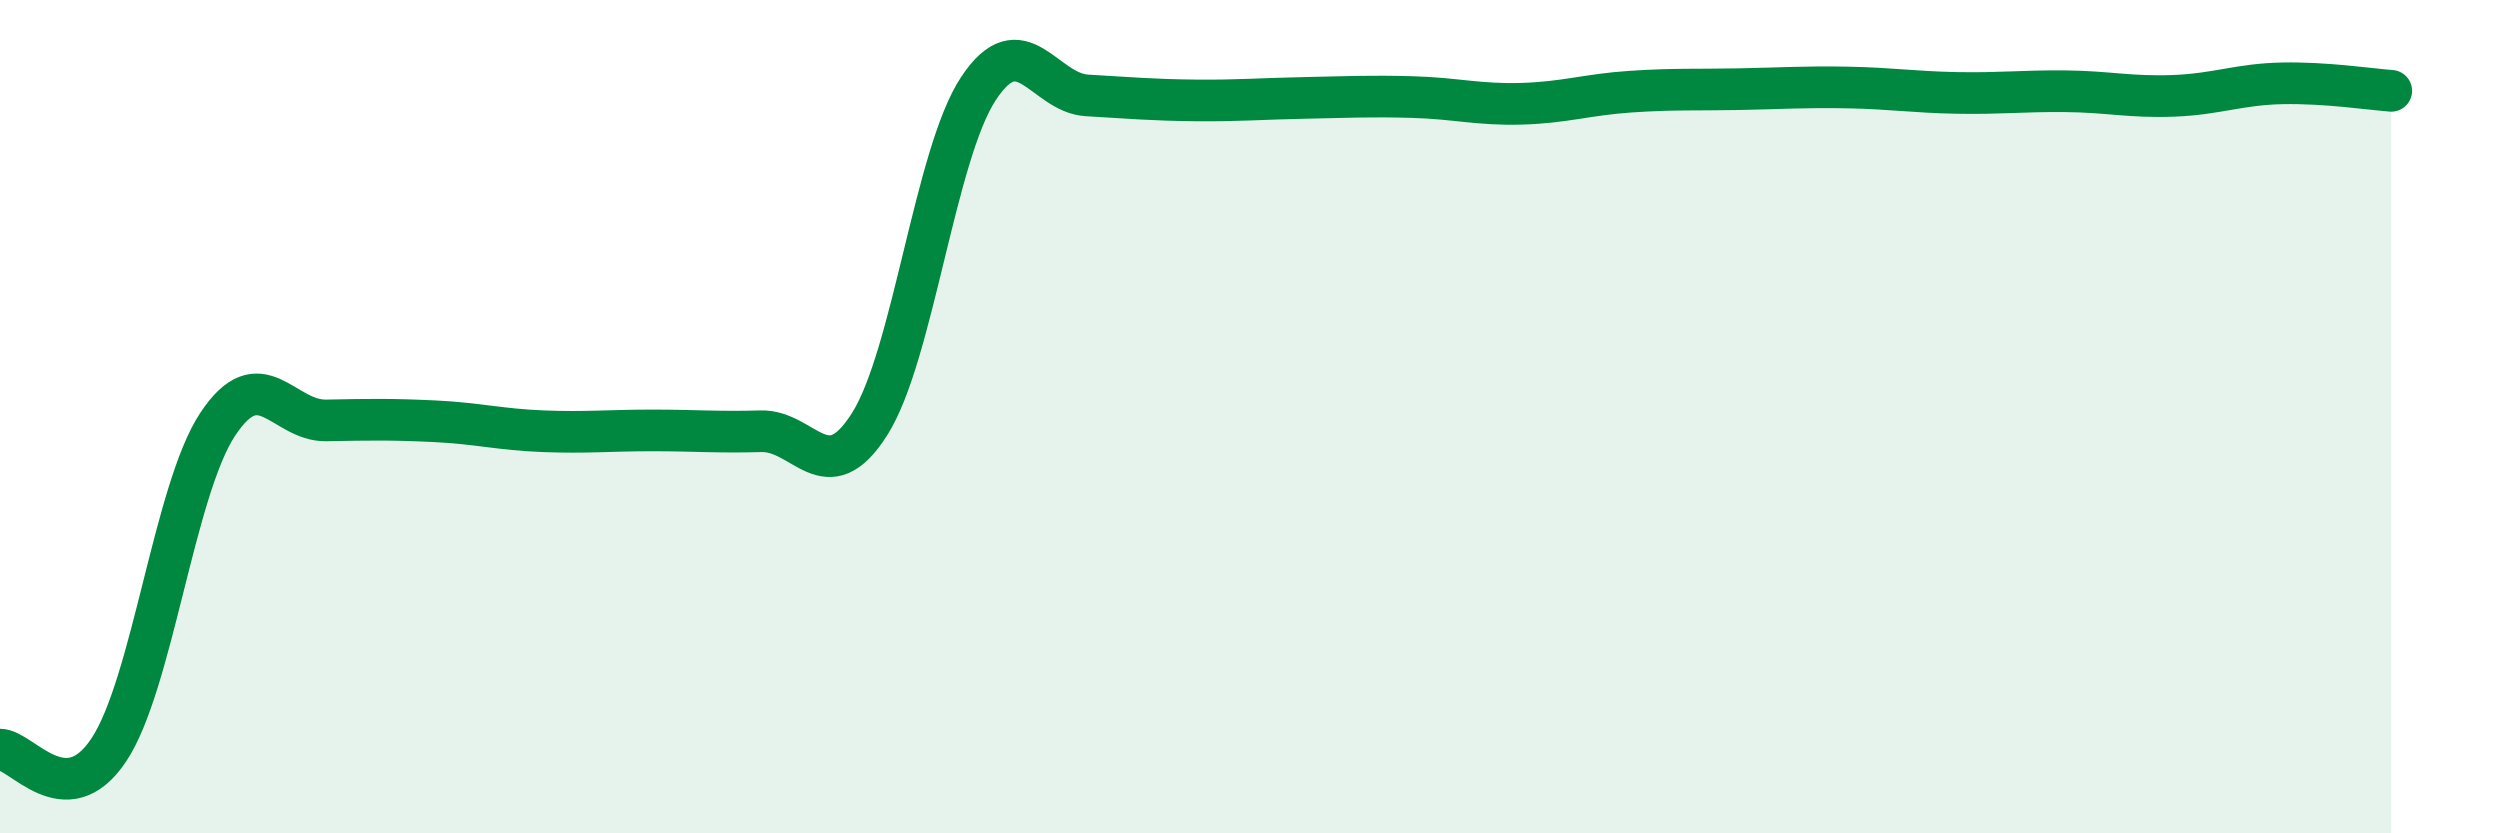
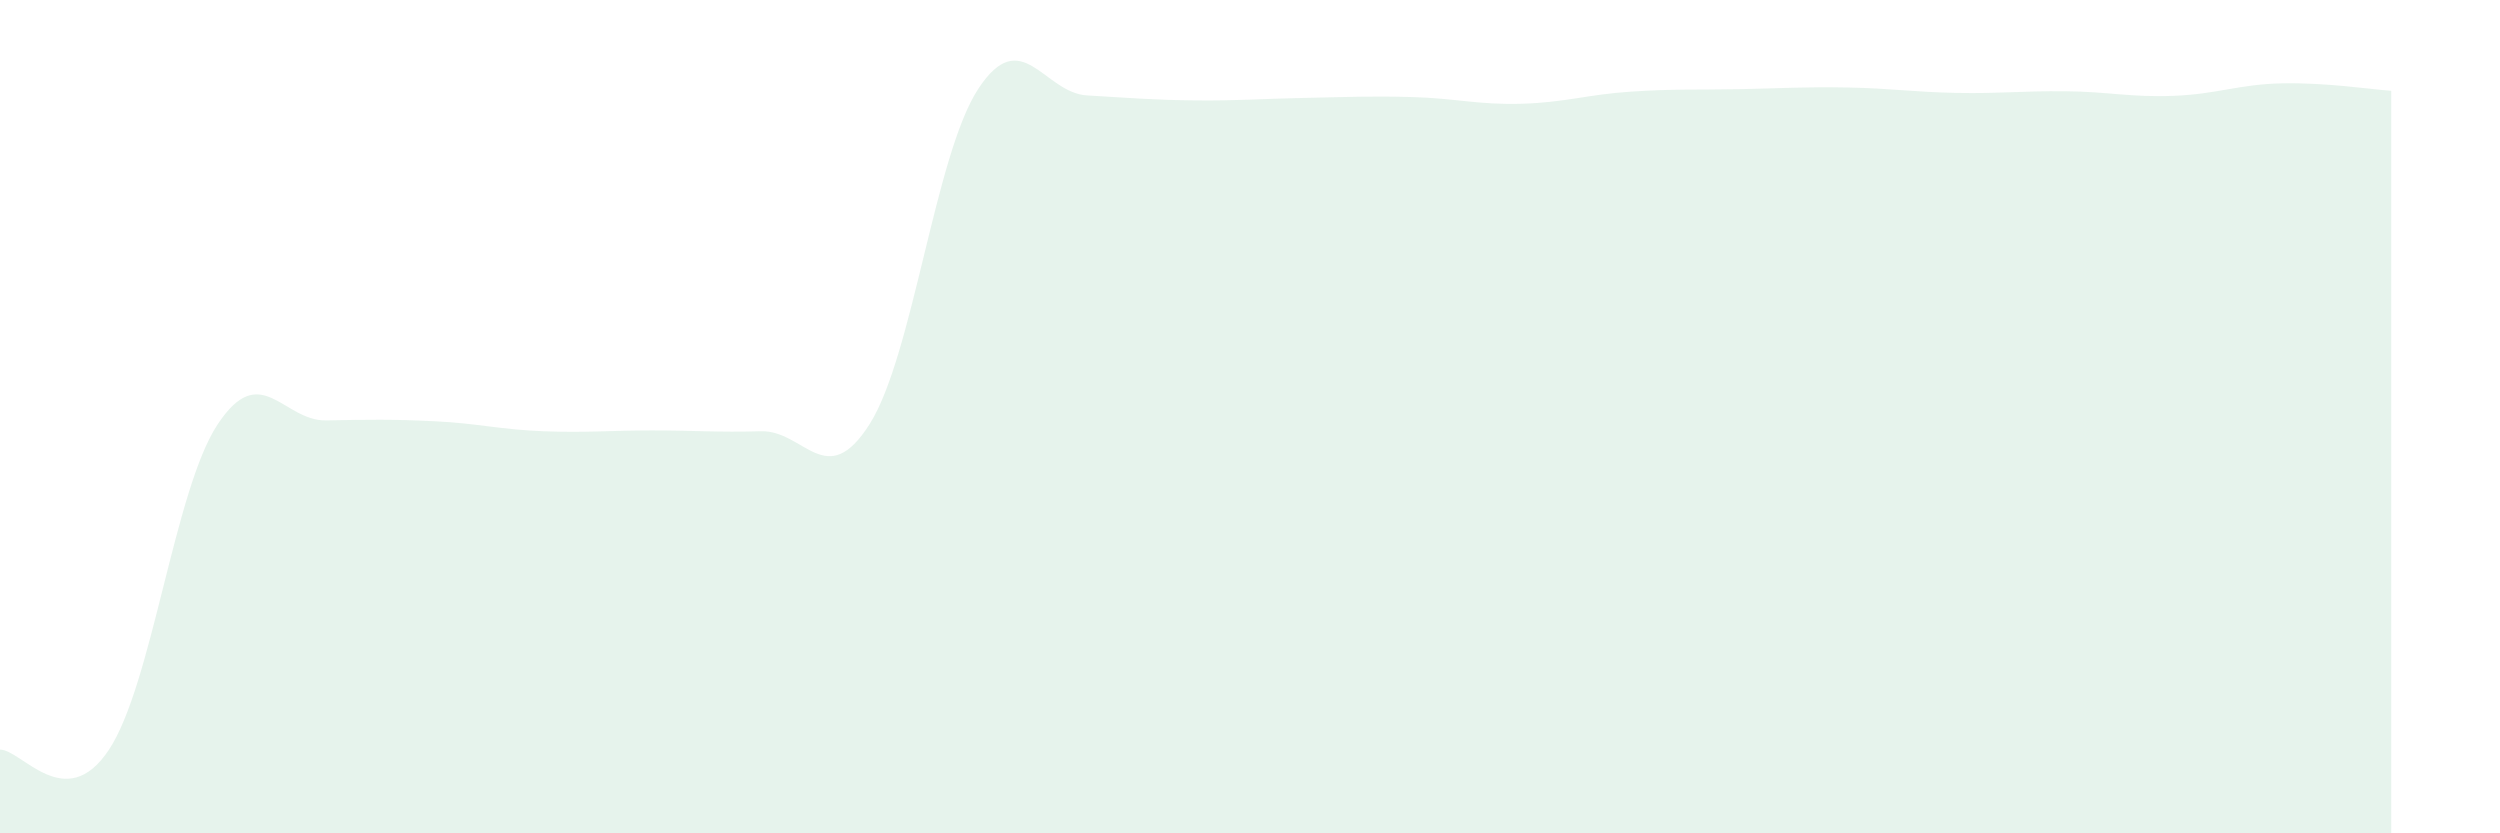
<svg xmlns="http://www.w3.org/2000/svg" width="60" height="20" viewBox="0 0 60 20">
  <path d="M 0,17.99 C 0.52,17.99 1.57,19.56 2.61,18 C 3.65,16.44 4.18,11.77 5.22,10.19 C 6.26,8.61 6.79,10.11 7.83,10.09 C 8.87,10.07 9.39,10.06 10.43,10.11 C 11.47,10.16 12,10.31 13.04,10.35 C 14.08,10.39 14.61,10.33 15.65,10.33 C 16.69,10.33 17.22,10.38 18.26,10.35 C 19.3,10.32 19.83,11.82 20.87,10.18 C 21.91,8.54 22.44,3.71 23.48,2.13 C 24.52,0.55 25.05,2.23 26.09,2.29 C 27.13,2.35 27.66,2.4 28.7,2.41 C 29.74,2.42 30.26,2.37 31.3,2.35 C 32.34,2.33 32.87,2.3 33.91,2.33 C 34.95,2.36 35.48,2.52 36.52,2.49 C 37.56,2.46 38.09,2.27 39.13,2.2 C 40.17,2.13 40.7,2.16 41.74,2.14 C 42.78,2.12 43.31,2.08 44.35,2.1 C 45.39,2.12 45.92,2.21 46.96,2.23 C 48,2.25 48.53,2.18 49.57,2.19 C 50.61,2.2 51.13,2.34 52.17,2.3 C 53.21,2.26 53.74,2.02 54.78,2 C 55.82,1.98 56.87,2.14 57.39,2.18L57.39 20L0 20Z" fill="#008740" opacity="0.1" stroke-linecap="round" stroke-linejoin="round" />
-   <path d="M 0,17.99 C 0.52,17.99 1.57,19.56 2.61,18 C 3.65,16.44 4.18,11.77 5.22,10.19 C 6.26,8.61 6.79,10.11 7.83,10.09 C 8.87,10.07 9.39,10.06 10.43,10.11 C 11.47,10.16 12,10.31 13.04,10.35 C 14.08,10.39 14.61,10.33 15.65,10.33 C 16.69,10.33 17.22,10.38 18.26,10.35 C 19.3,10.32 19.83,11.82 20.87,10.18 C 21.91,8.54 22.44,3.71 23.48,2.13 C 24.52,0.55 25.05,2.23 26.09,2.29 C 27.13,2.35 27.66,2.4 28.7,2.41 C 29.74,2.42 30.26,2.37 31.3,2.35 C 32.34,2.33 32.87,2.3 33.91,2.33 C 34.95,2.36 35.48,2.52 36.52,2.49 C 37.56,2.46 38.09,2.27 39.13,2.2 C 40.17,2.13 40.7,2.16 41.74,2.14 C 42.78,2.12 43.31,2.08 44.35,2.1 C 45.39,2.12 45.92,2.21 46.96,2.23 C 48,2.25 48.53,2.18 49.57,2.19 C 50.61,2.2 51.13,2.34 52.17,2.3 C 53.21,2.26 53.74,2.02 54.78,2 C 55.82,1.98 56.87,2.14 57.39,2.18" stroke="#008740" stroke-width="1" fill="none" stroke-linecap="round" stroke-linejoin="round" />
</svg>